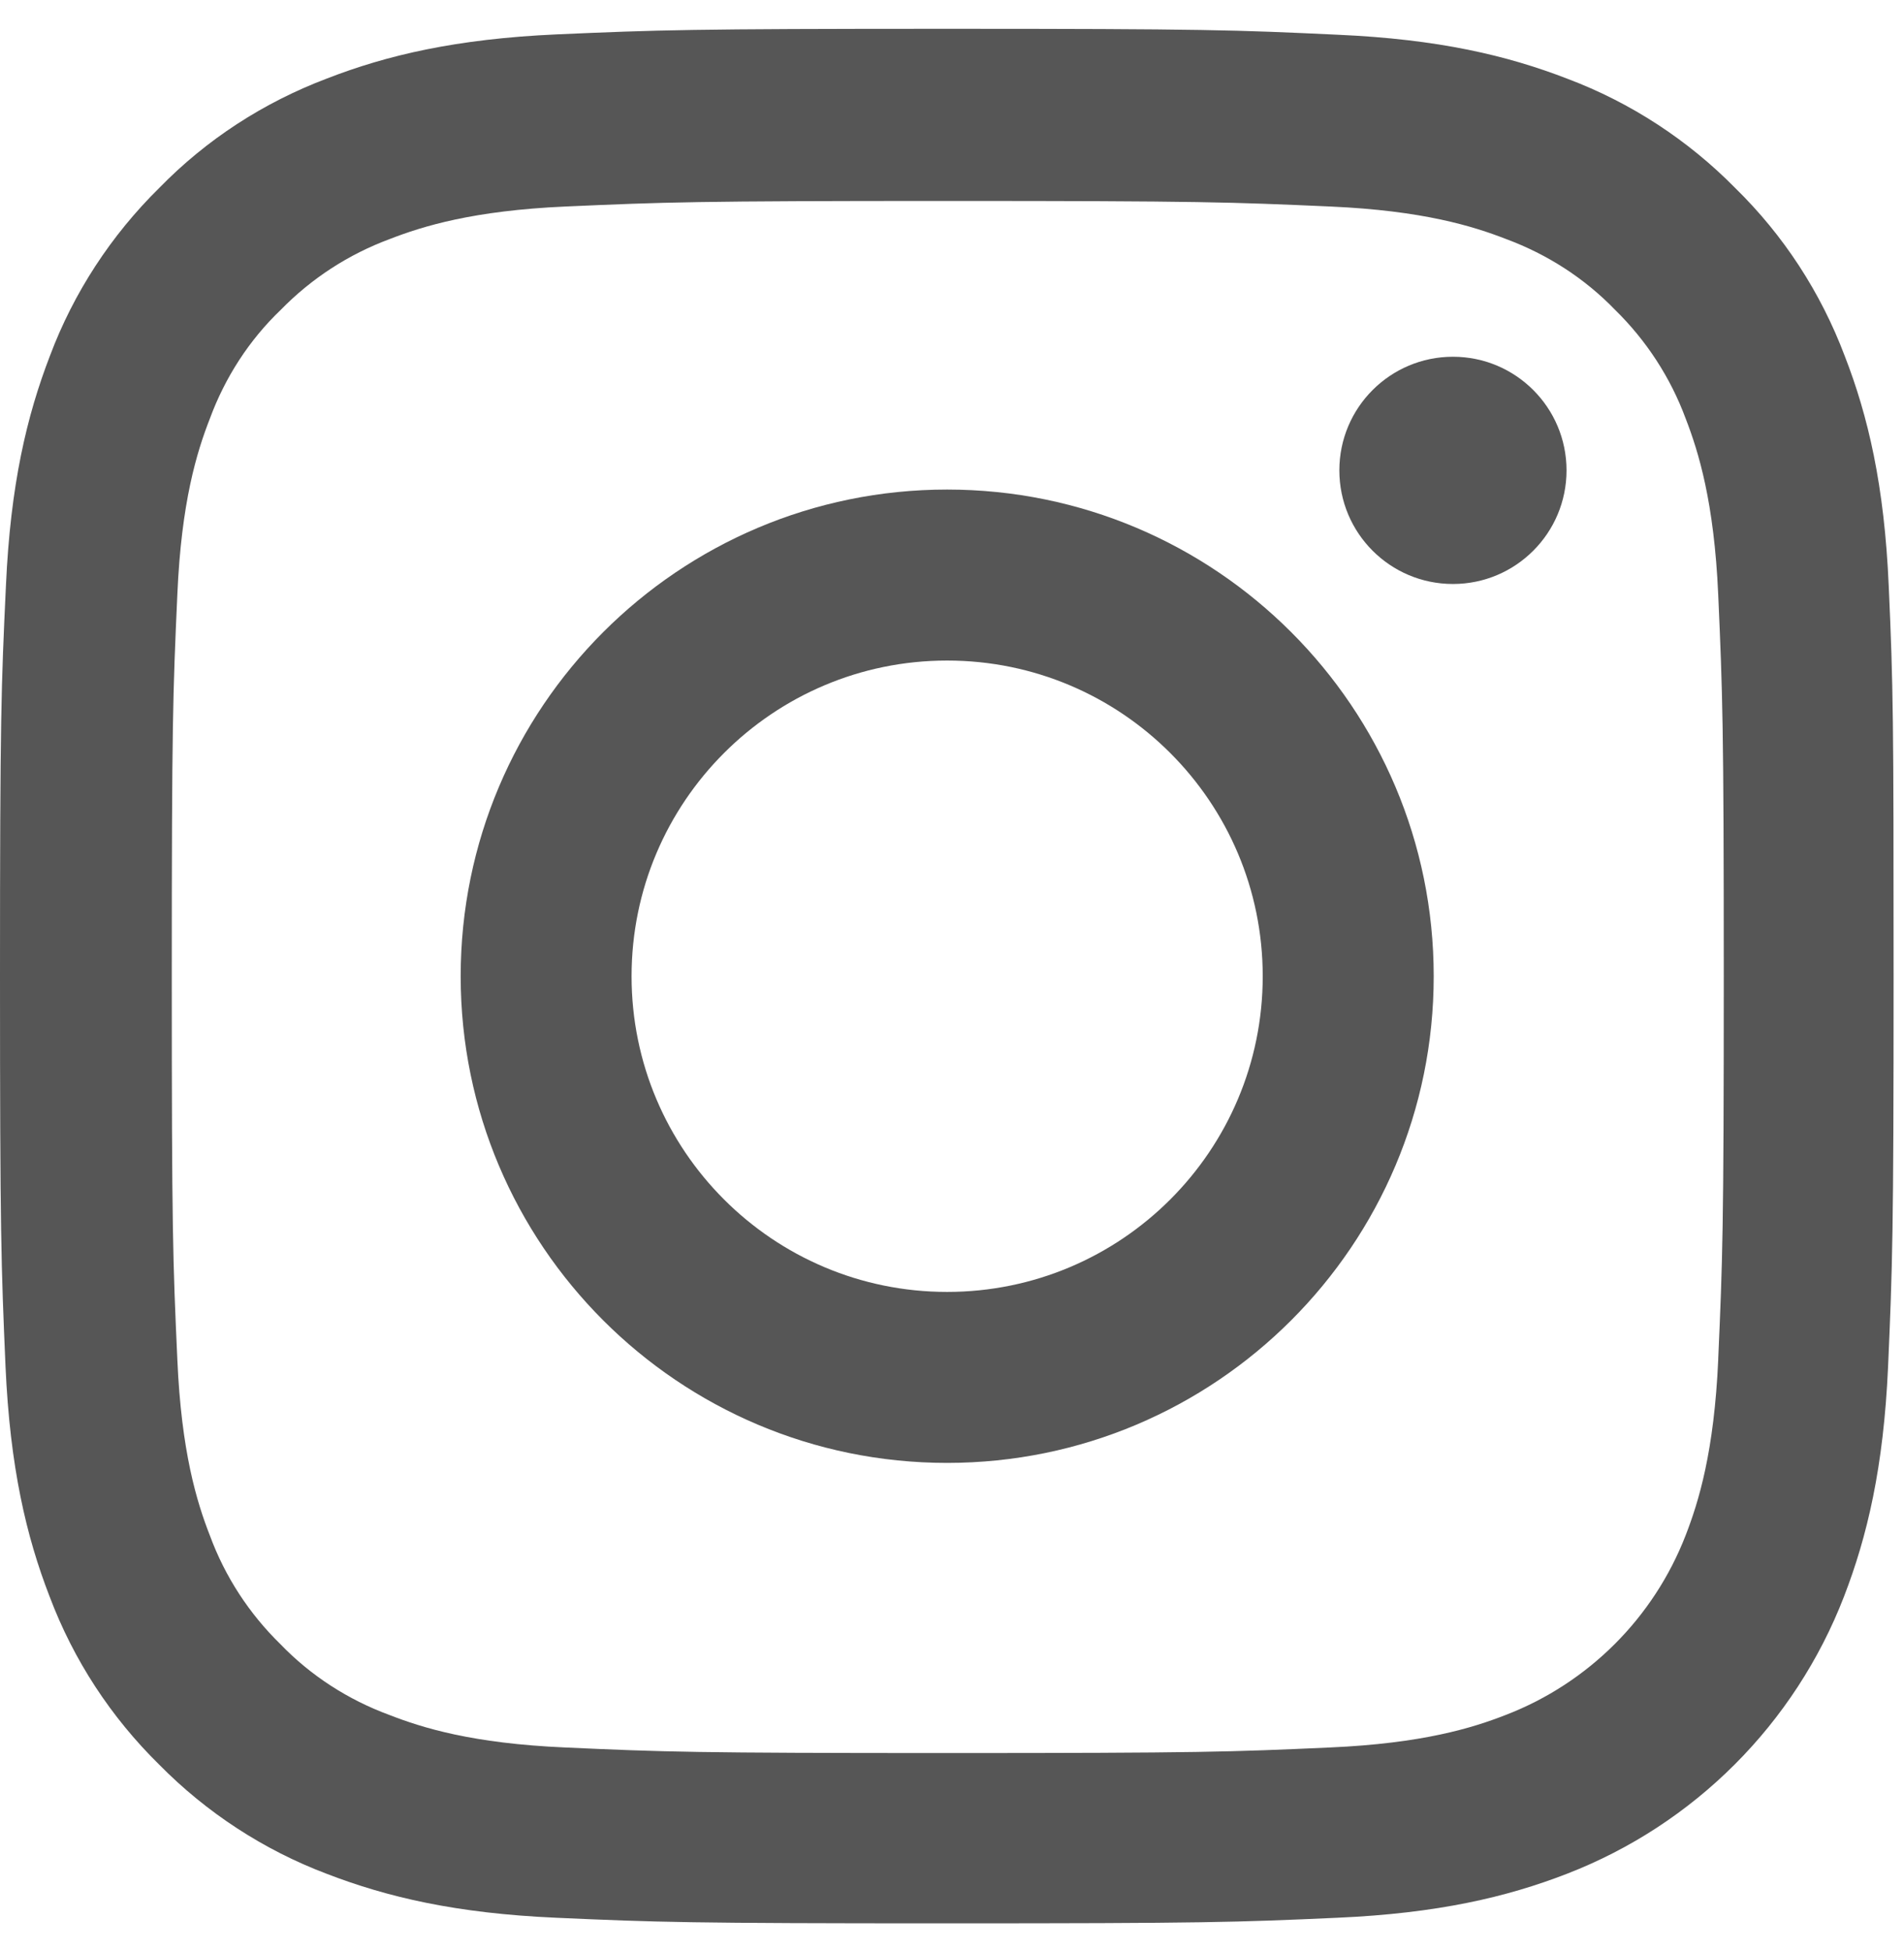
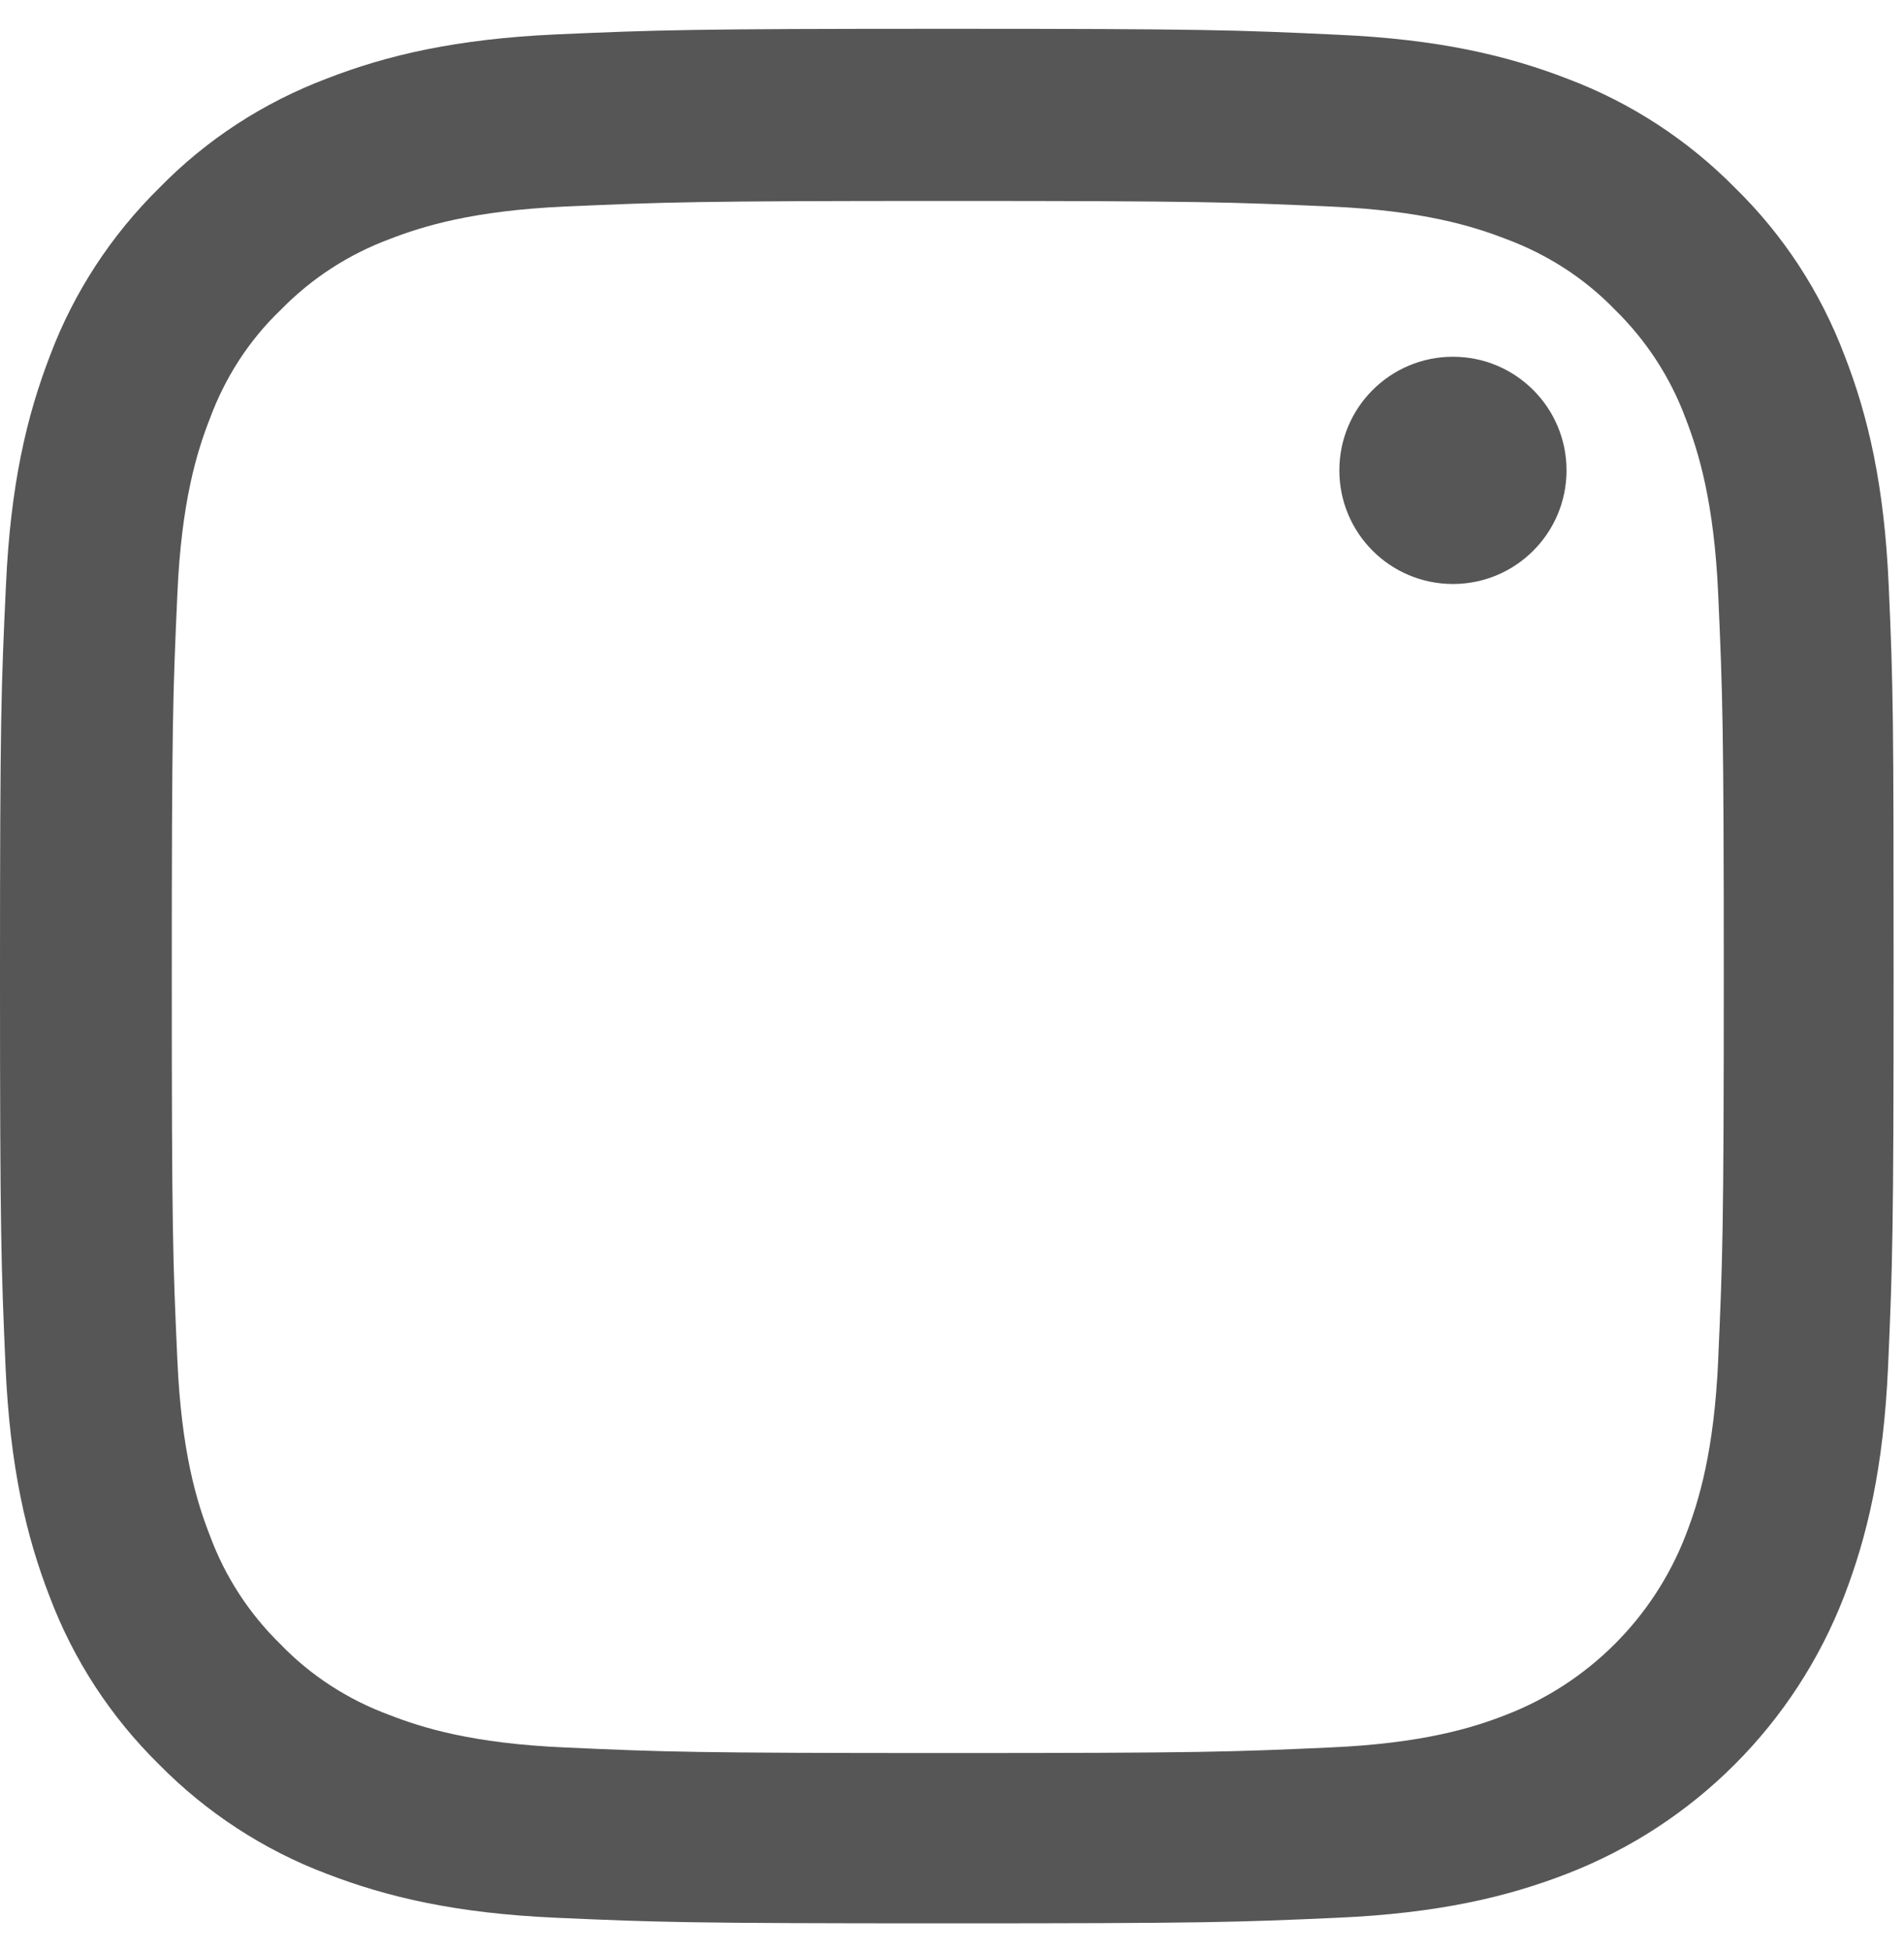
<svg xmlns="http://www.w3.org/2000/svg" fill="none" height="42" viewBox="0 0 41 42" width="41">
  <g fill="#565656">
    <path d="m40.671 12.612c-.094-2.167-.445-3.657-.947-4.948-.517-1.37-1.316-2.597-2.359-3.617-1.019-1.035-2.254-1.84-3.609-2.35-1.297-.503-2.78-.853-4.946-.949-2.184-.103-2.877-.128-8.415-.128-5.535 0-6.229.025-8.404.12-2.168.097-3.657.448-4.948.949-1.37.518-2.597 1.314-3.615 2.358-1.037 1.021-1.842 2.254-2.351 3.609-.501 1.299-.852 2.78-.949 4.948-.103 2.182-.128 2.875-.128 8.413 0 5.537.025 6.231.119 8.404.097 2.168.448 3.657.949 4.948.517 1.372 1.322 2.599 2.359 3.618 1.019 1.035 2.254 1.84 3.607 2.351 1.299.501 2.78.852 4.948.947 2.175.097 2.868.12 8.407.12 5.535 0 6.228-.022 8.404-.12 2.168-.095 3.657-.446 4.949-.947 2.74-1.06 4.906-3.227 5.966-5.968.501-1.297.852-2.78.949-4.948.095-2.174.119-2.867.119-8.404 0-5.538-.007-6.231-.105-8.405zm-3.671 16.65c-.088 1.992-.422 3.067-.7 3.785-.687 1.777-2.096 3.186-3.874 3.871-.716.281-1.8.614-3.785.701-2.151.097-2.794.12-8.237.12-5.441 0-6.095-.023-8.238-.12-1.992-.087-3.066-.421-3.784-.701-.885-.326-1.688-.843-2.341-1.52-.678-.662-1.196-1.458-1.522-2.343-.281-.717-.614-1.801-.7-3.784-.098-2.151-.12-2.797-.12-8.238 0-5.443.023-6.094.12-8.237.086-1.992.42-3.067.7-3.784.327-.885.844-1.689 1.528-2.343.662-.677 1.459-1.194 2.343-1.522.718-.279 1.801-.613 3.785-.701 2.151-.095 2.796-.12 8.237-.12 5.449 0 6.095.025 8.238.12 1.992.088 3.069.423 3.784.701.885.328 1.689.845 2.343 1.522.676.662 1.194 1.458 1.522 2.343.278.718.612 1.8.7 3.784.095 2.151.12 2.795.12 8.237 0 5.441-.025 6.078-.12 8.229z" />
-     <path d="m20.395 10.539c-5.783 0-10.475 4.694-10.475 10.477 0 5.785 4.692 10.477 10.475 10.477 5.785 0 10.478-4.692 10.478-10.477 0-5.784-4.692-10.477-10.478-10.477zm0 17.273c-3.751 0-6.795-3.042-6.795-6.796 0-3.752 3.044-6.796 6.795-6.796 3.753 0 6.796 3.044 6.796 6.796 0 3.753-3.042 6.796-6.796 6.796z" />
    <path d="m33.733 10.126c0 1.351-1.095 2.446-2.446 2.446-1.352 0-2.446-1.095-2.446-2.446 0-1.351 1.095-2.446 2.446-2.446 1.351 0 2.446 1.095 2.446 2.446z" />
  </g>
</svg>